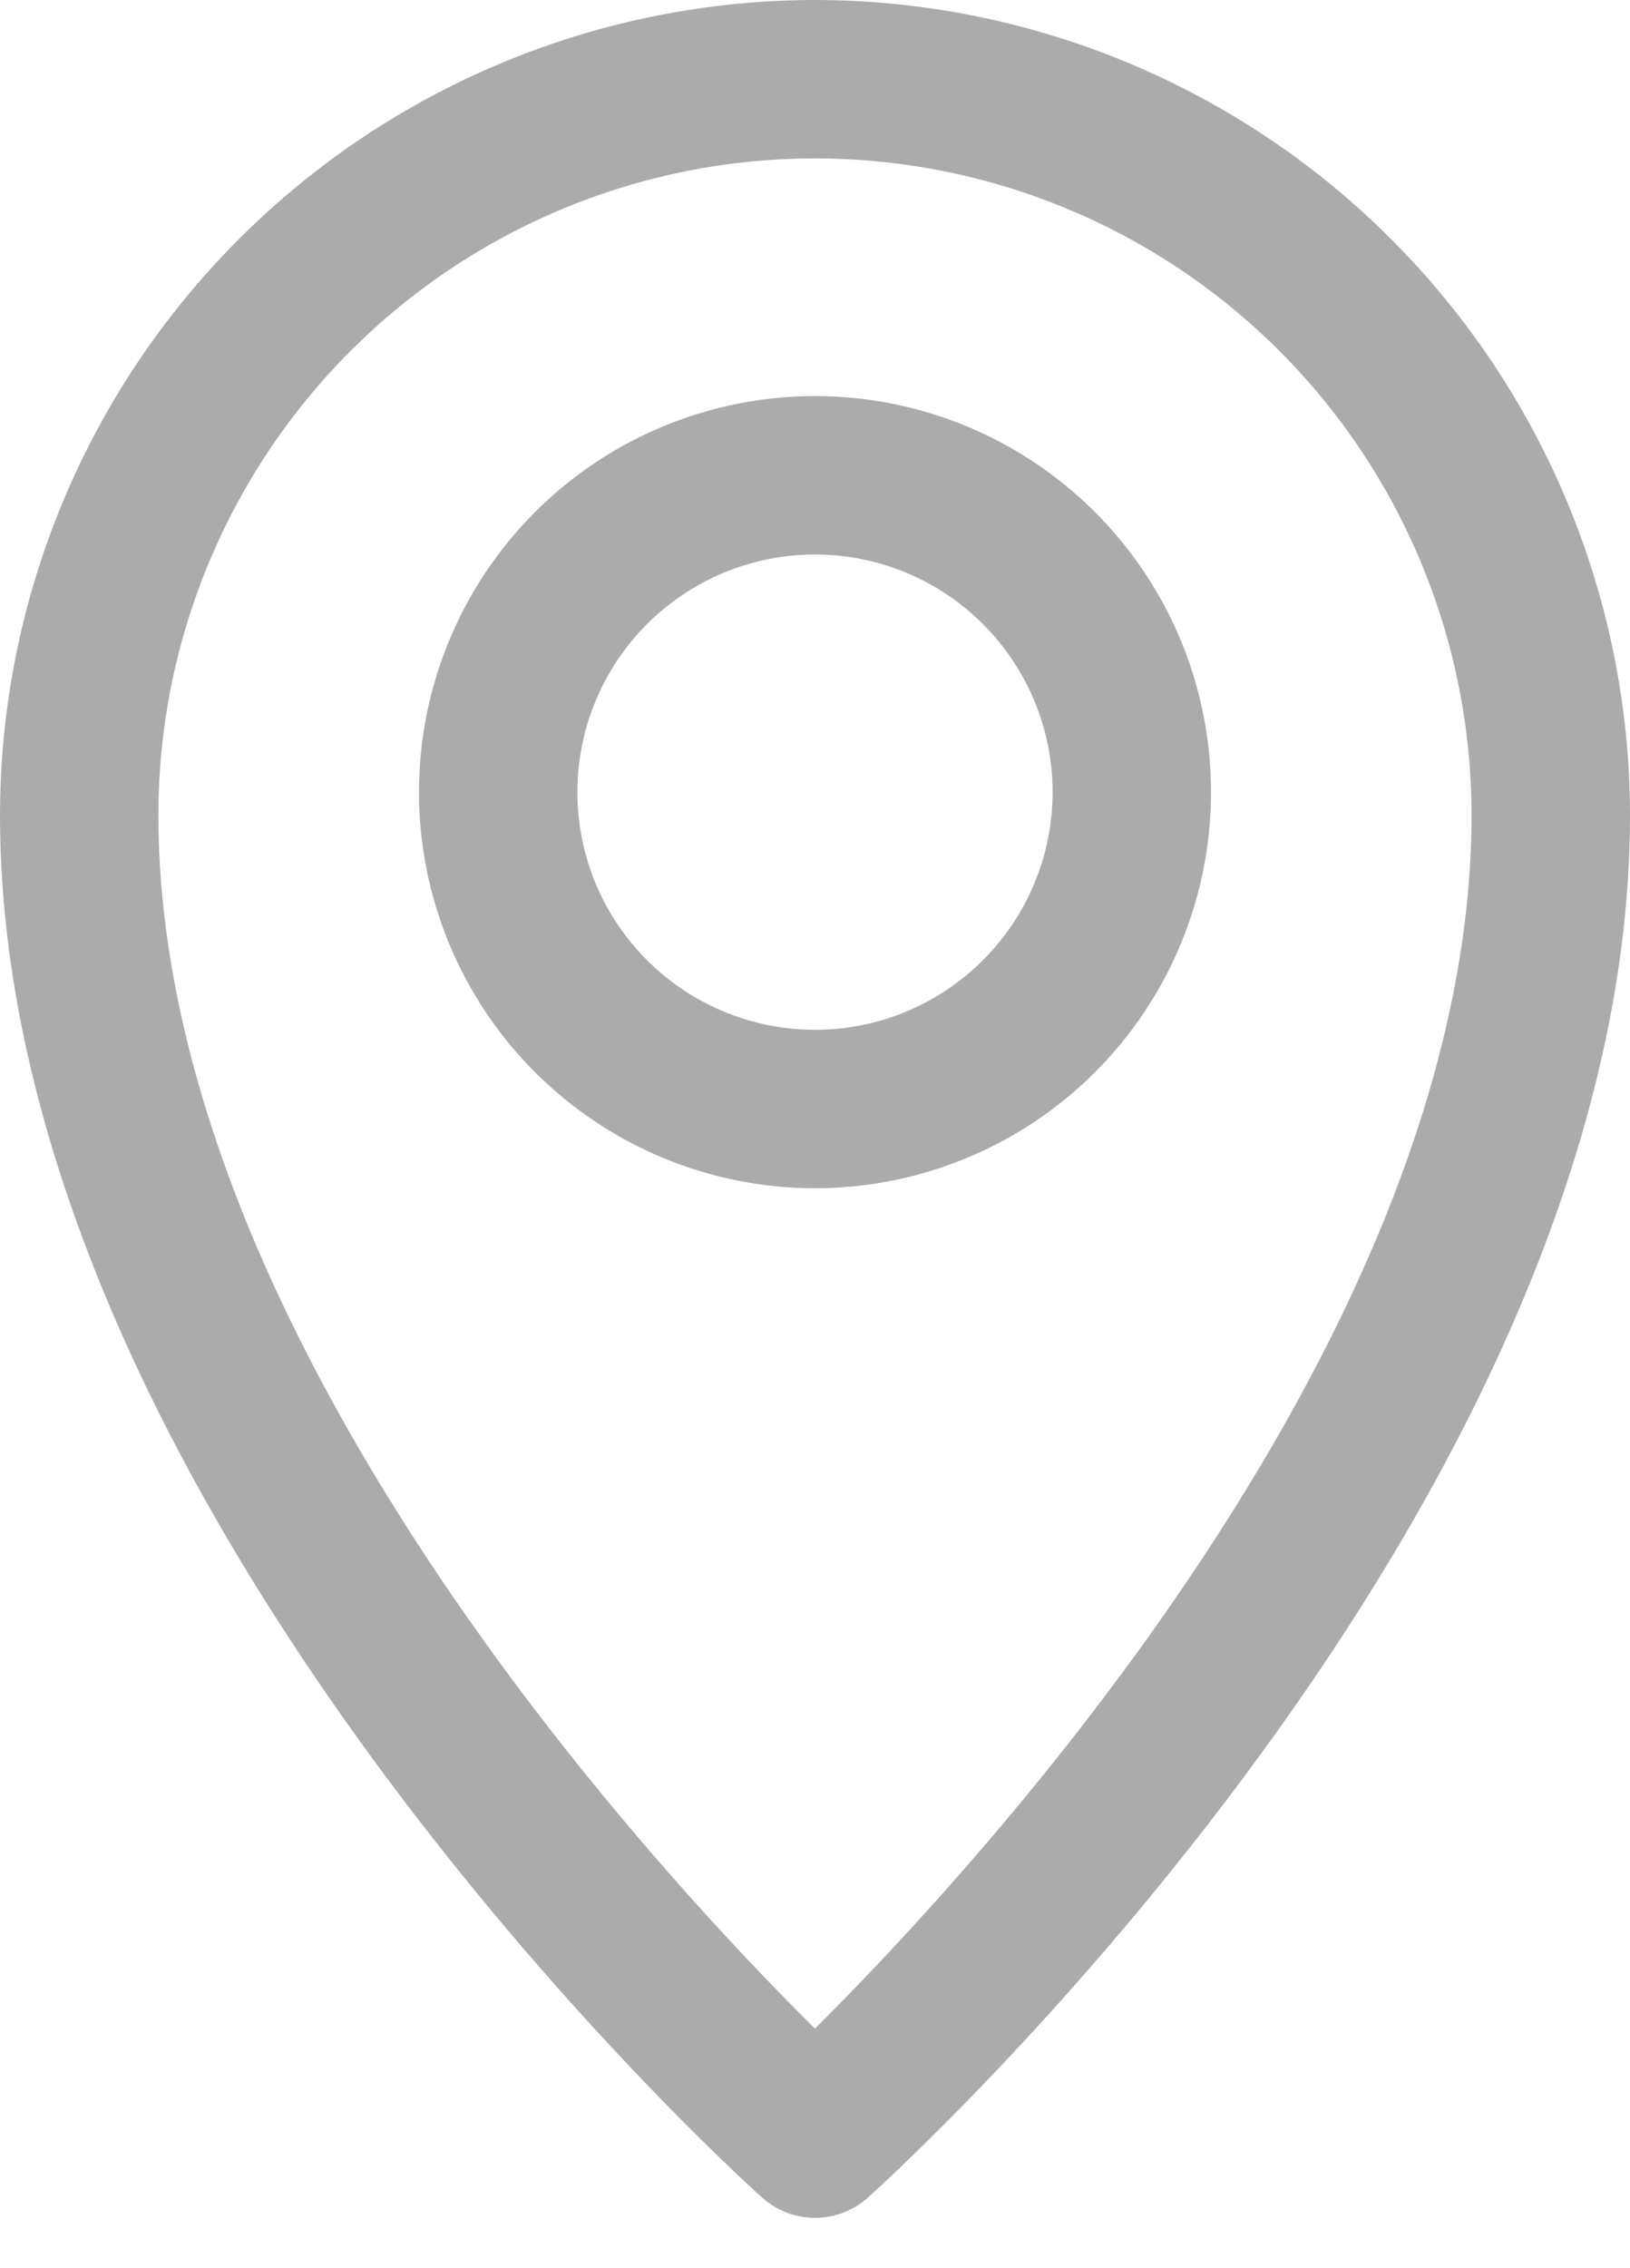
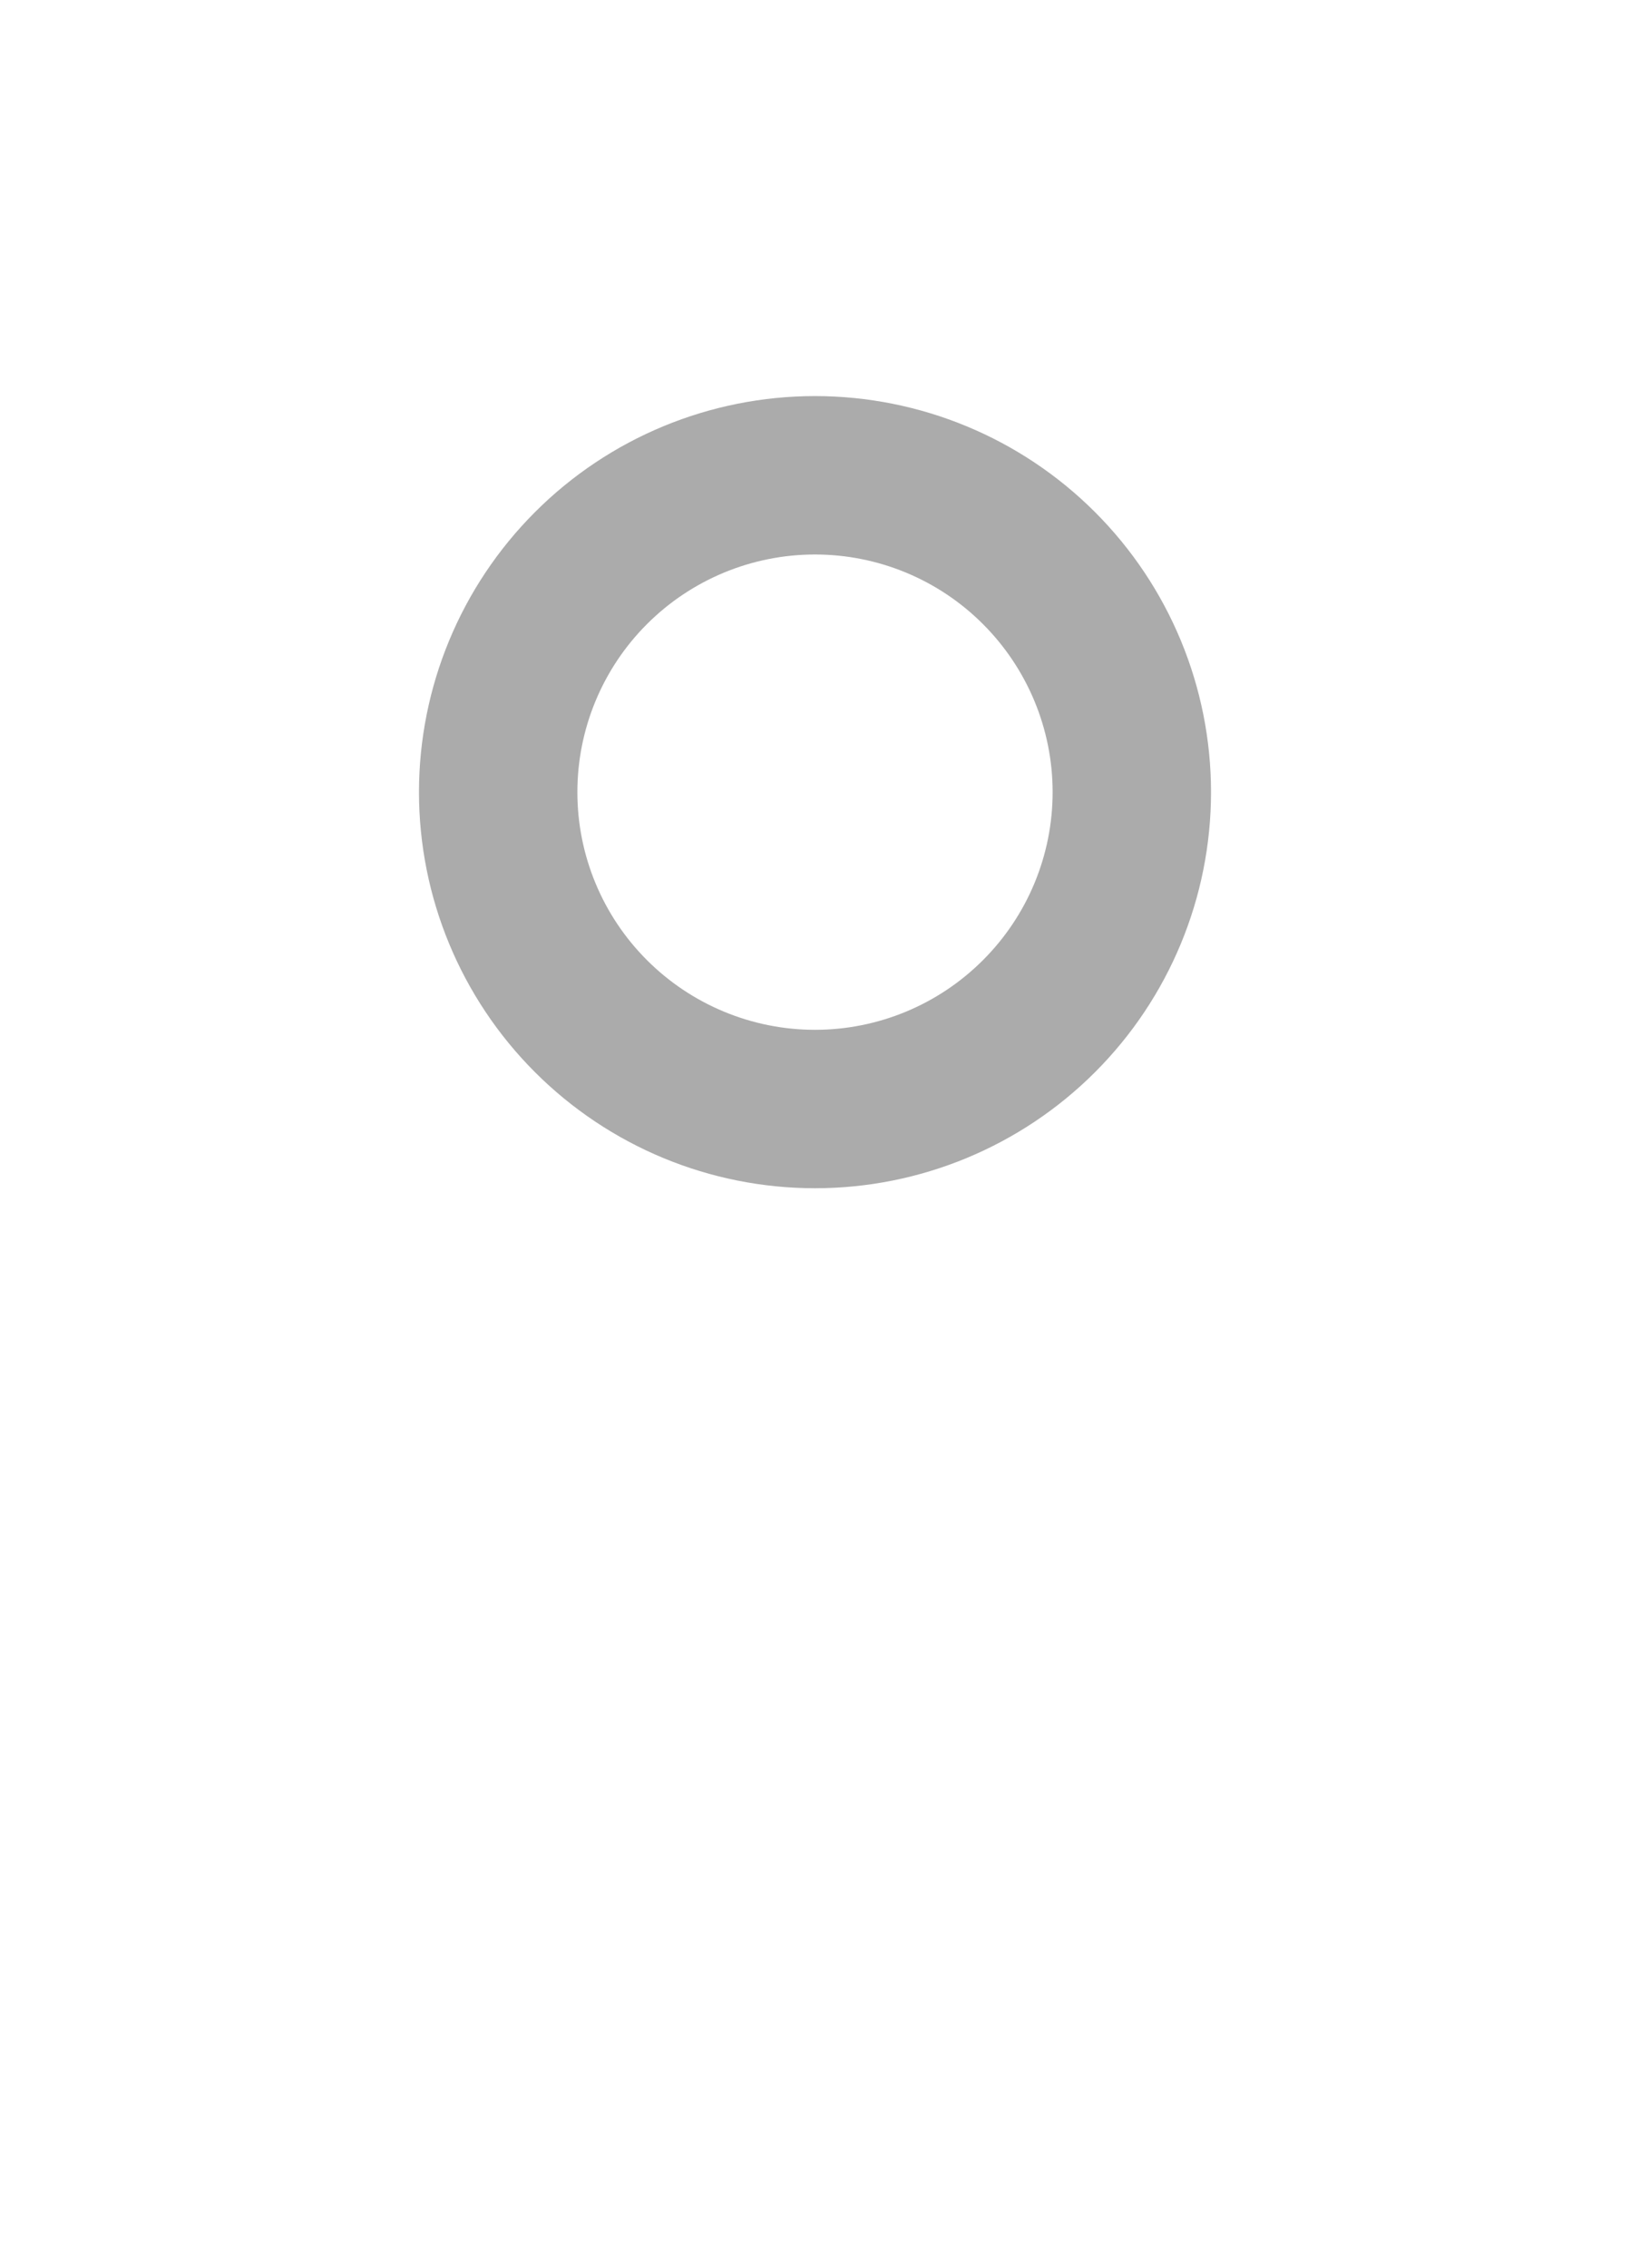
<svg xmlns="http://www.w3.org/2000/svg" width="23" height="32" viewBox="0 0 23 32" fill="none">
-   <path d="M11.5 0C8.451 0.003 5.528 1.216 3.372 3.372C1.215 5.528 0.003 8.451 0 11.5C0 21.223 10.315 30.611 10.751 31.002C10.957 31.187 11.223 31.29 11.5 31.29C11.777 31.29 12.043 31.187 12.249 31.002C12.685 30.611 23 21.223 23 11.5C22.997 8.451 21.784 5.528 19.628 3.372C17.473 1.216 14.549 0.003 11.5 0H11.5ZM11.5 28.621C9.175 26.319 2.235 18.809 2.235 11.5C2.235 9.043 3.211 6.686 4.949 4.949C6.686 3.211 9.043 2.235 11.499 2.235C13.957 2.235 16.313 3.211 18.051 4.949C19.788 6.686 20.764 9.043 20.764 11.5C20.764 18.797 13.824 26.308 11.499 28.621H11.5Z" fill="#ABABAB" />
  <path d="M11.5 5.588C10.018 5.588 8.596 6.177 7.549 7.225C6.501 8.273 5.912 9.694 5.912 11.176C5.912 12.658 6.501 14.079 7.549 15.127C8.597 16.175 10.018 16.764 11.5 16.764C12.982 16.764 14.403 16.175 15.451 15.127C16.499 14.079 17.088 12.658 17.088 11.176C17.088 9.694 16.499 8.273 15.451 7.225C14.403 6.177 12.982 5.588 11.5 5.588ZM11.5 14.529C10.611 14.529 9.758 14.175 9.129 13.546C8.5 12.918 8.147 12.065 8.147 11.176C8.147 10.287 8.5 9.434 9.129 8.805C9.758 8.176 10.611 7.823 11.5 7.823C12.389 7.823 13.242 8.176 13.87 8.805C14.499 9.434 14.853 10.287 14.853 11.176C14.853 12.065 14.499 12.918 13.87 13.546C13.242 14.175 12.389 14.529 11.5 14.529Z" fill="#ABABAB" />
</svg>